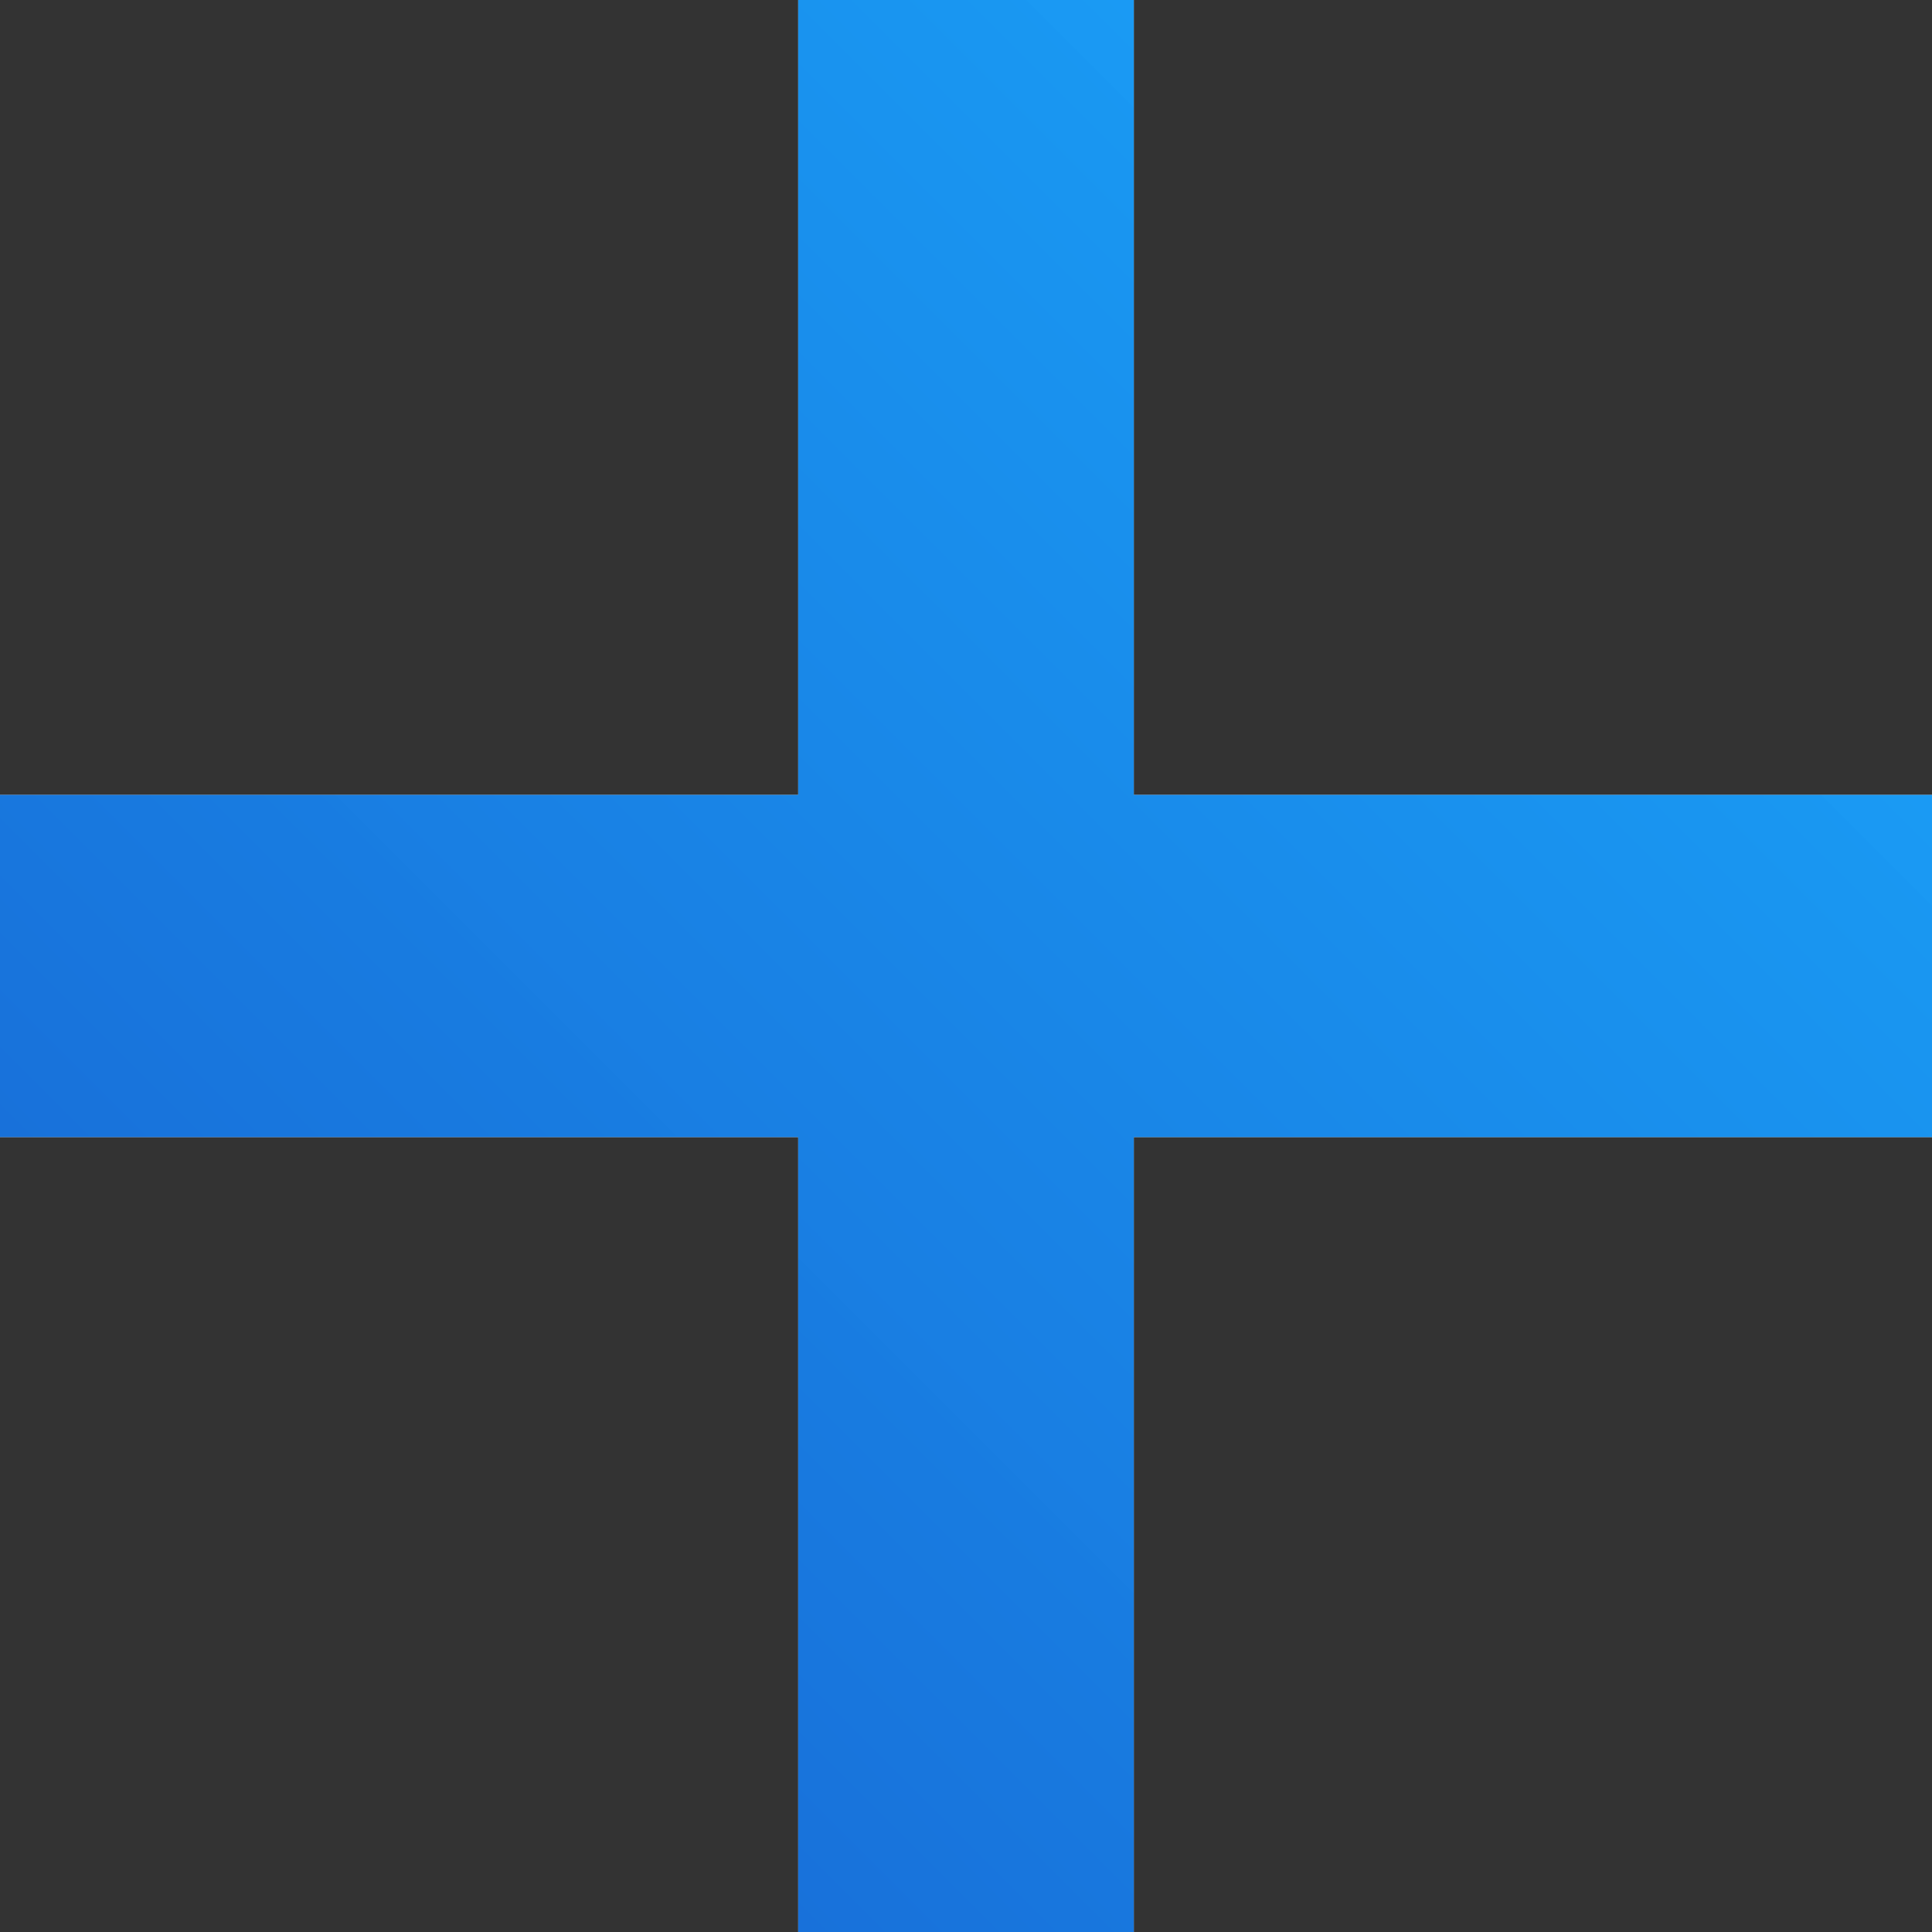
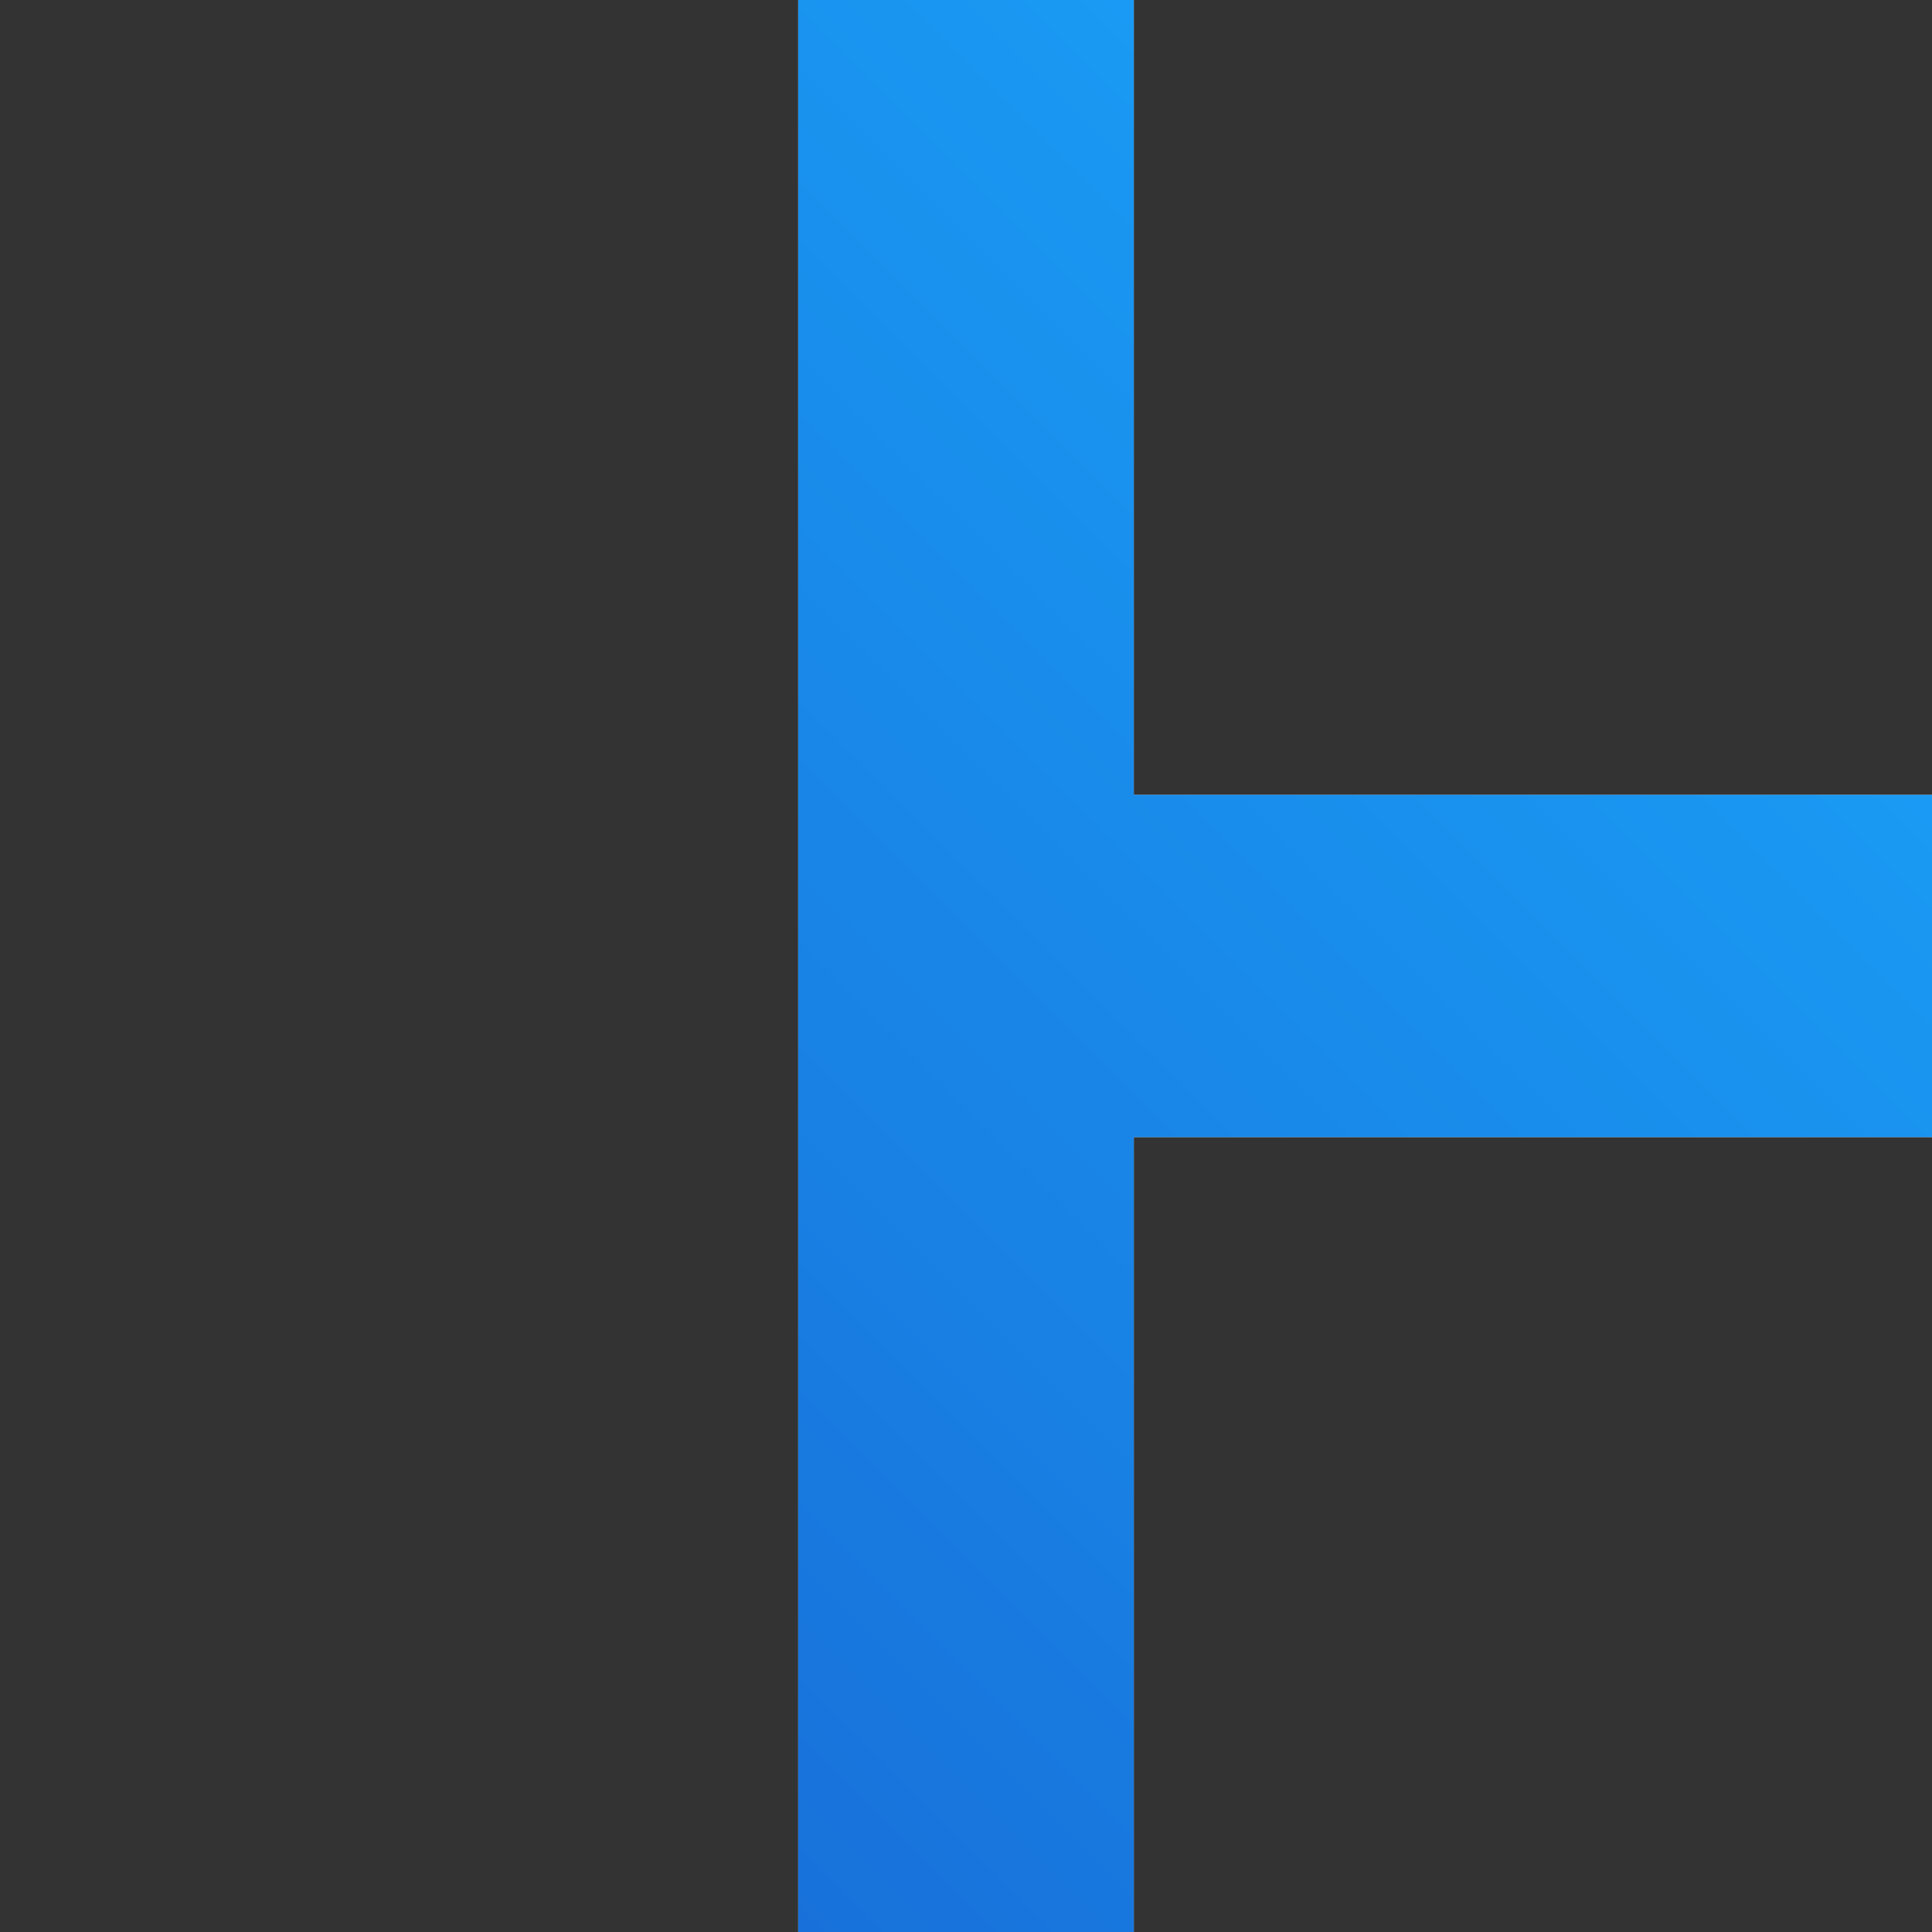
<svg xmlns="http://www.w3.org/2000/svg" xmlns:xlink="http://www.w3.org/1999/xlink" width="21" height="21" viewBox="0 0 21 21">
  <rect x="0" y="0" width="21" height="21" fill="#333333" stroke="none" />
  <defs>
    <linearGradient id="b" x1="0%" x2="97.342%" y1="100%" y2="2.658%">
      <stop offset="0%" stop-color="#0053CE" stop-opacity=".9" />
      <stop offset="100%" stop-color="#009EFD" stop-opacity=".89" />
    </linearGradient>
-     <path id="a" d="M1093 18.36v-3.72h8.676V6h3.648v8.64H1114v3.72h-8.676V27h-3.648v-8.64z" />
+     <path id="a" d="M1093 18.36h8.676V6h3.648v8.64H1114v3.72h-8.676V27h-3.648v-8.64z" />
  </defs>
  <g fill="none" fill-rule="evenodd" transform="translate(-1093 -6)">
    <use fill="#FFF" fill-opacity=".9" xlink:href="#a" />
    <use fill="url(#b)" xlink:href="#a" />
  </g>
</svg>